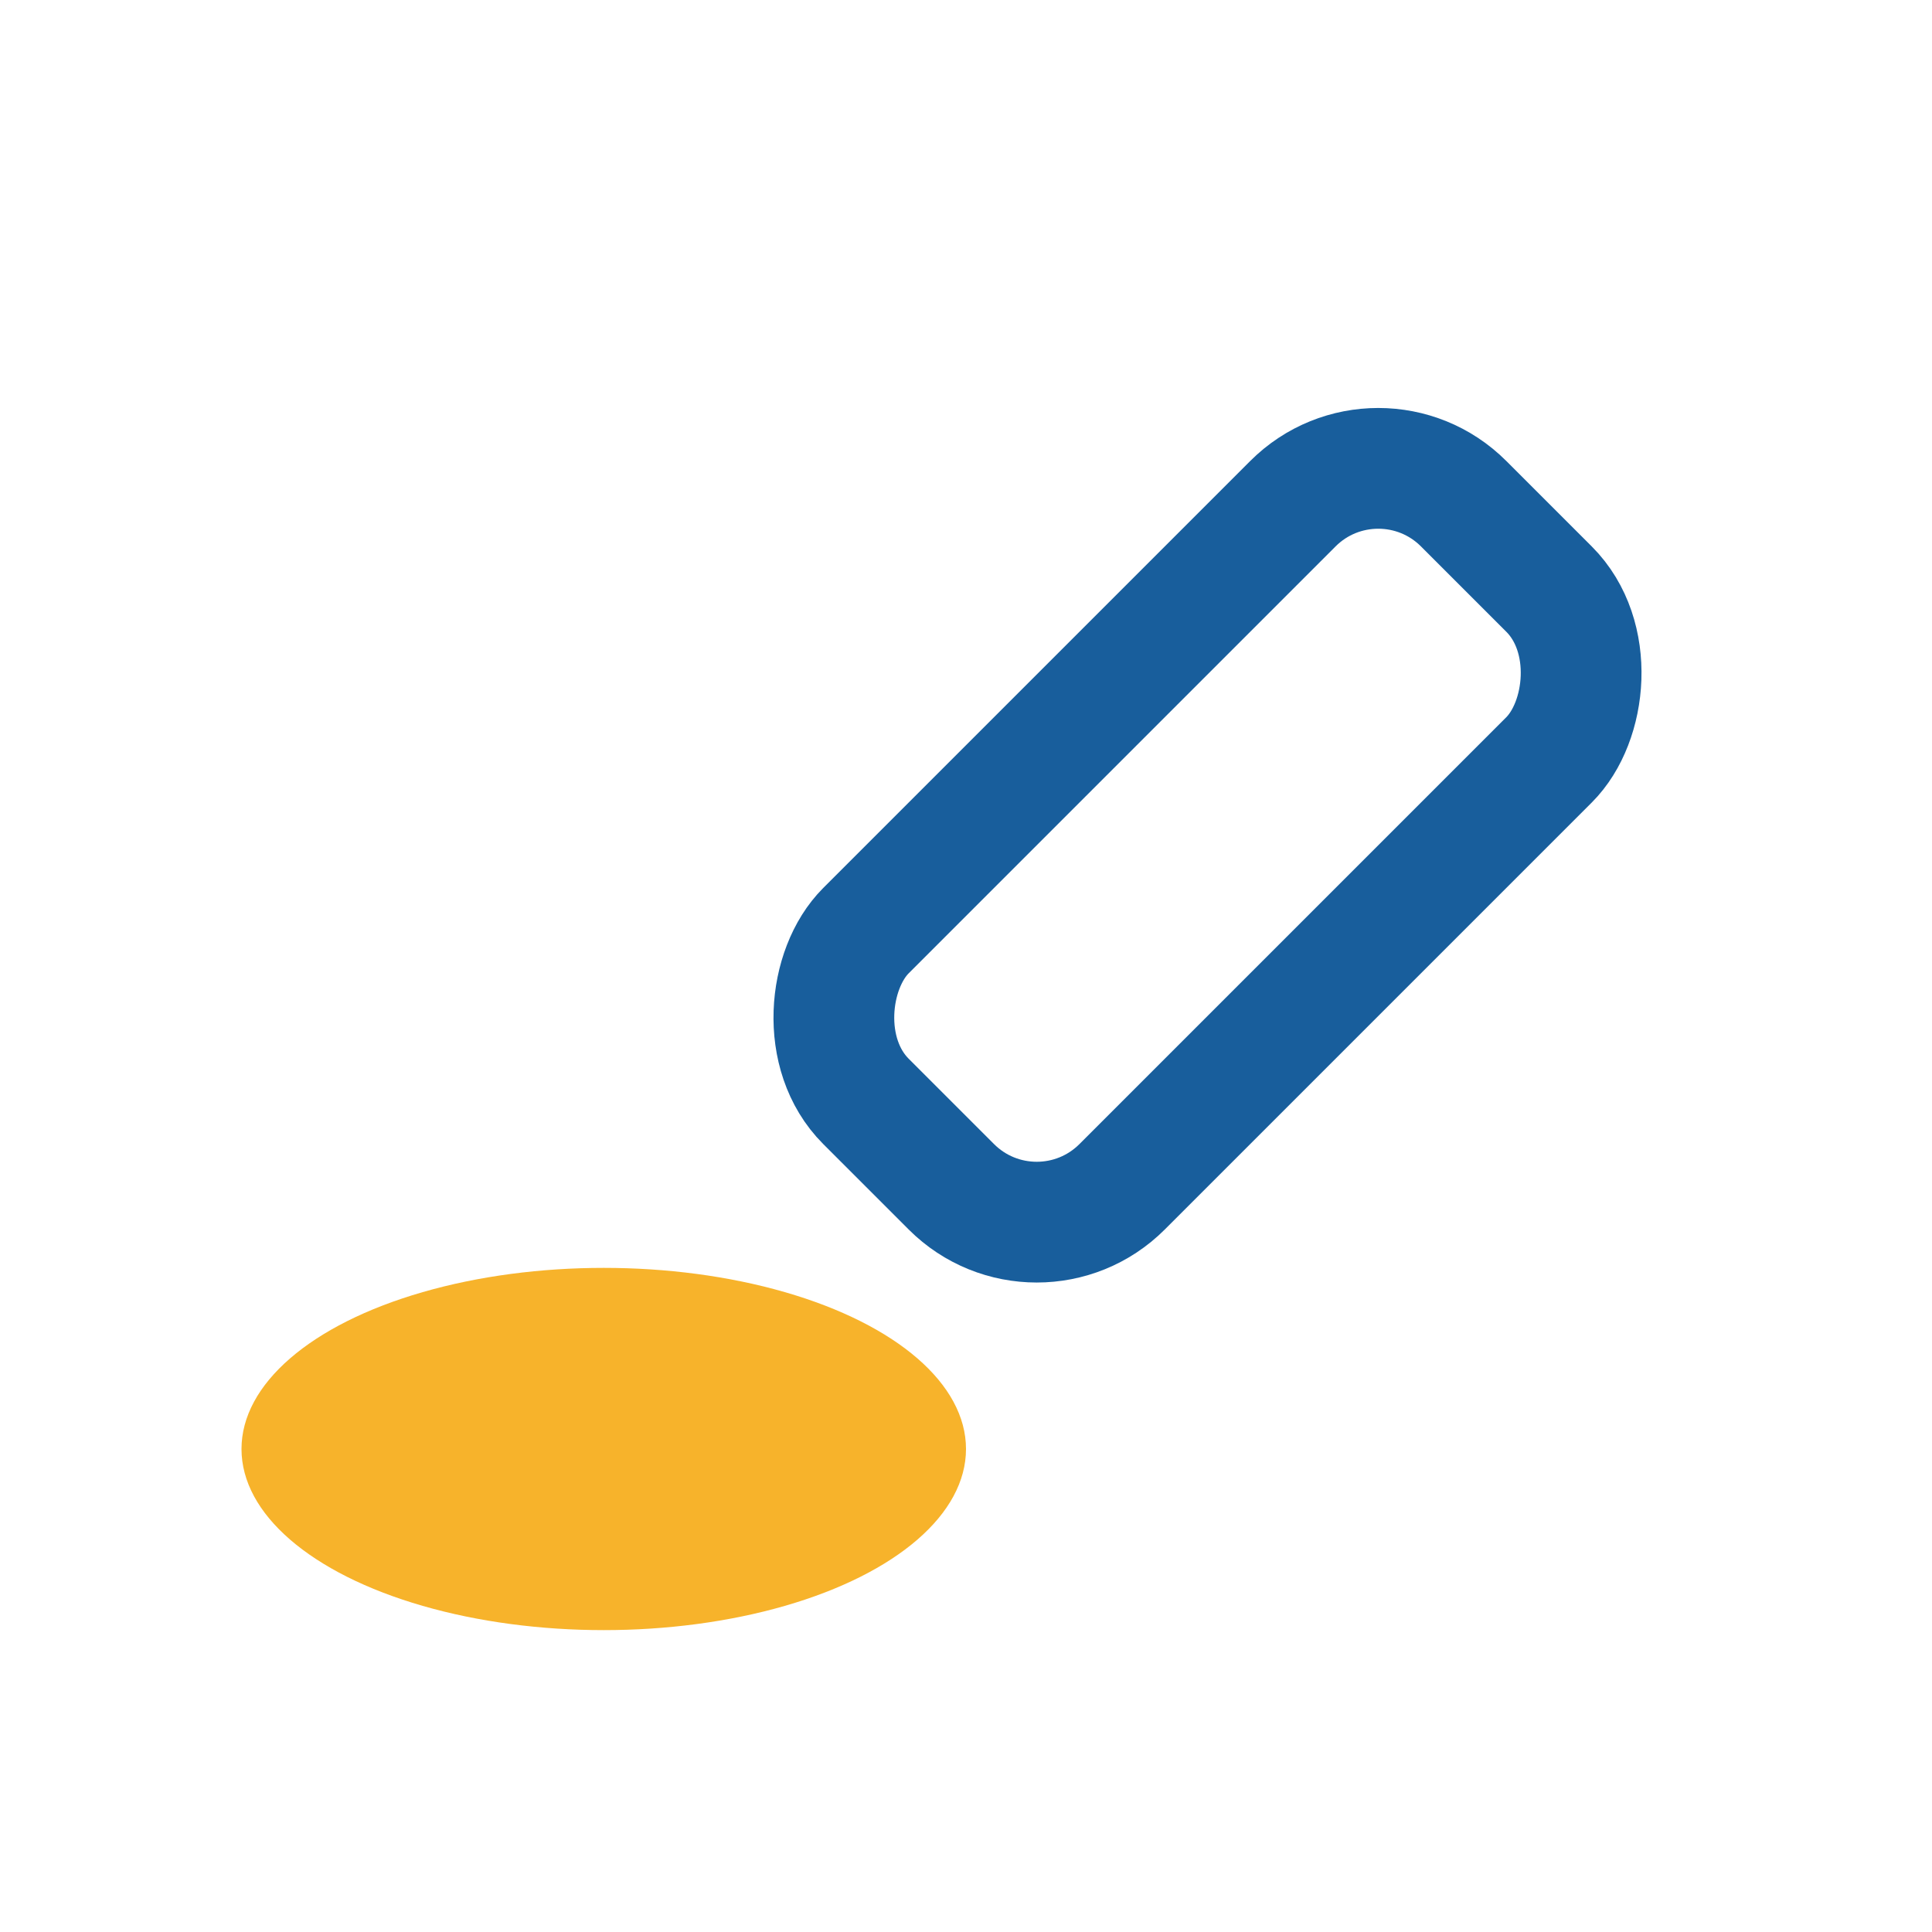
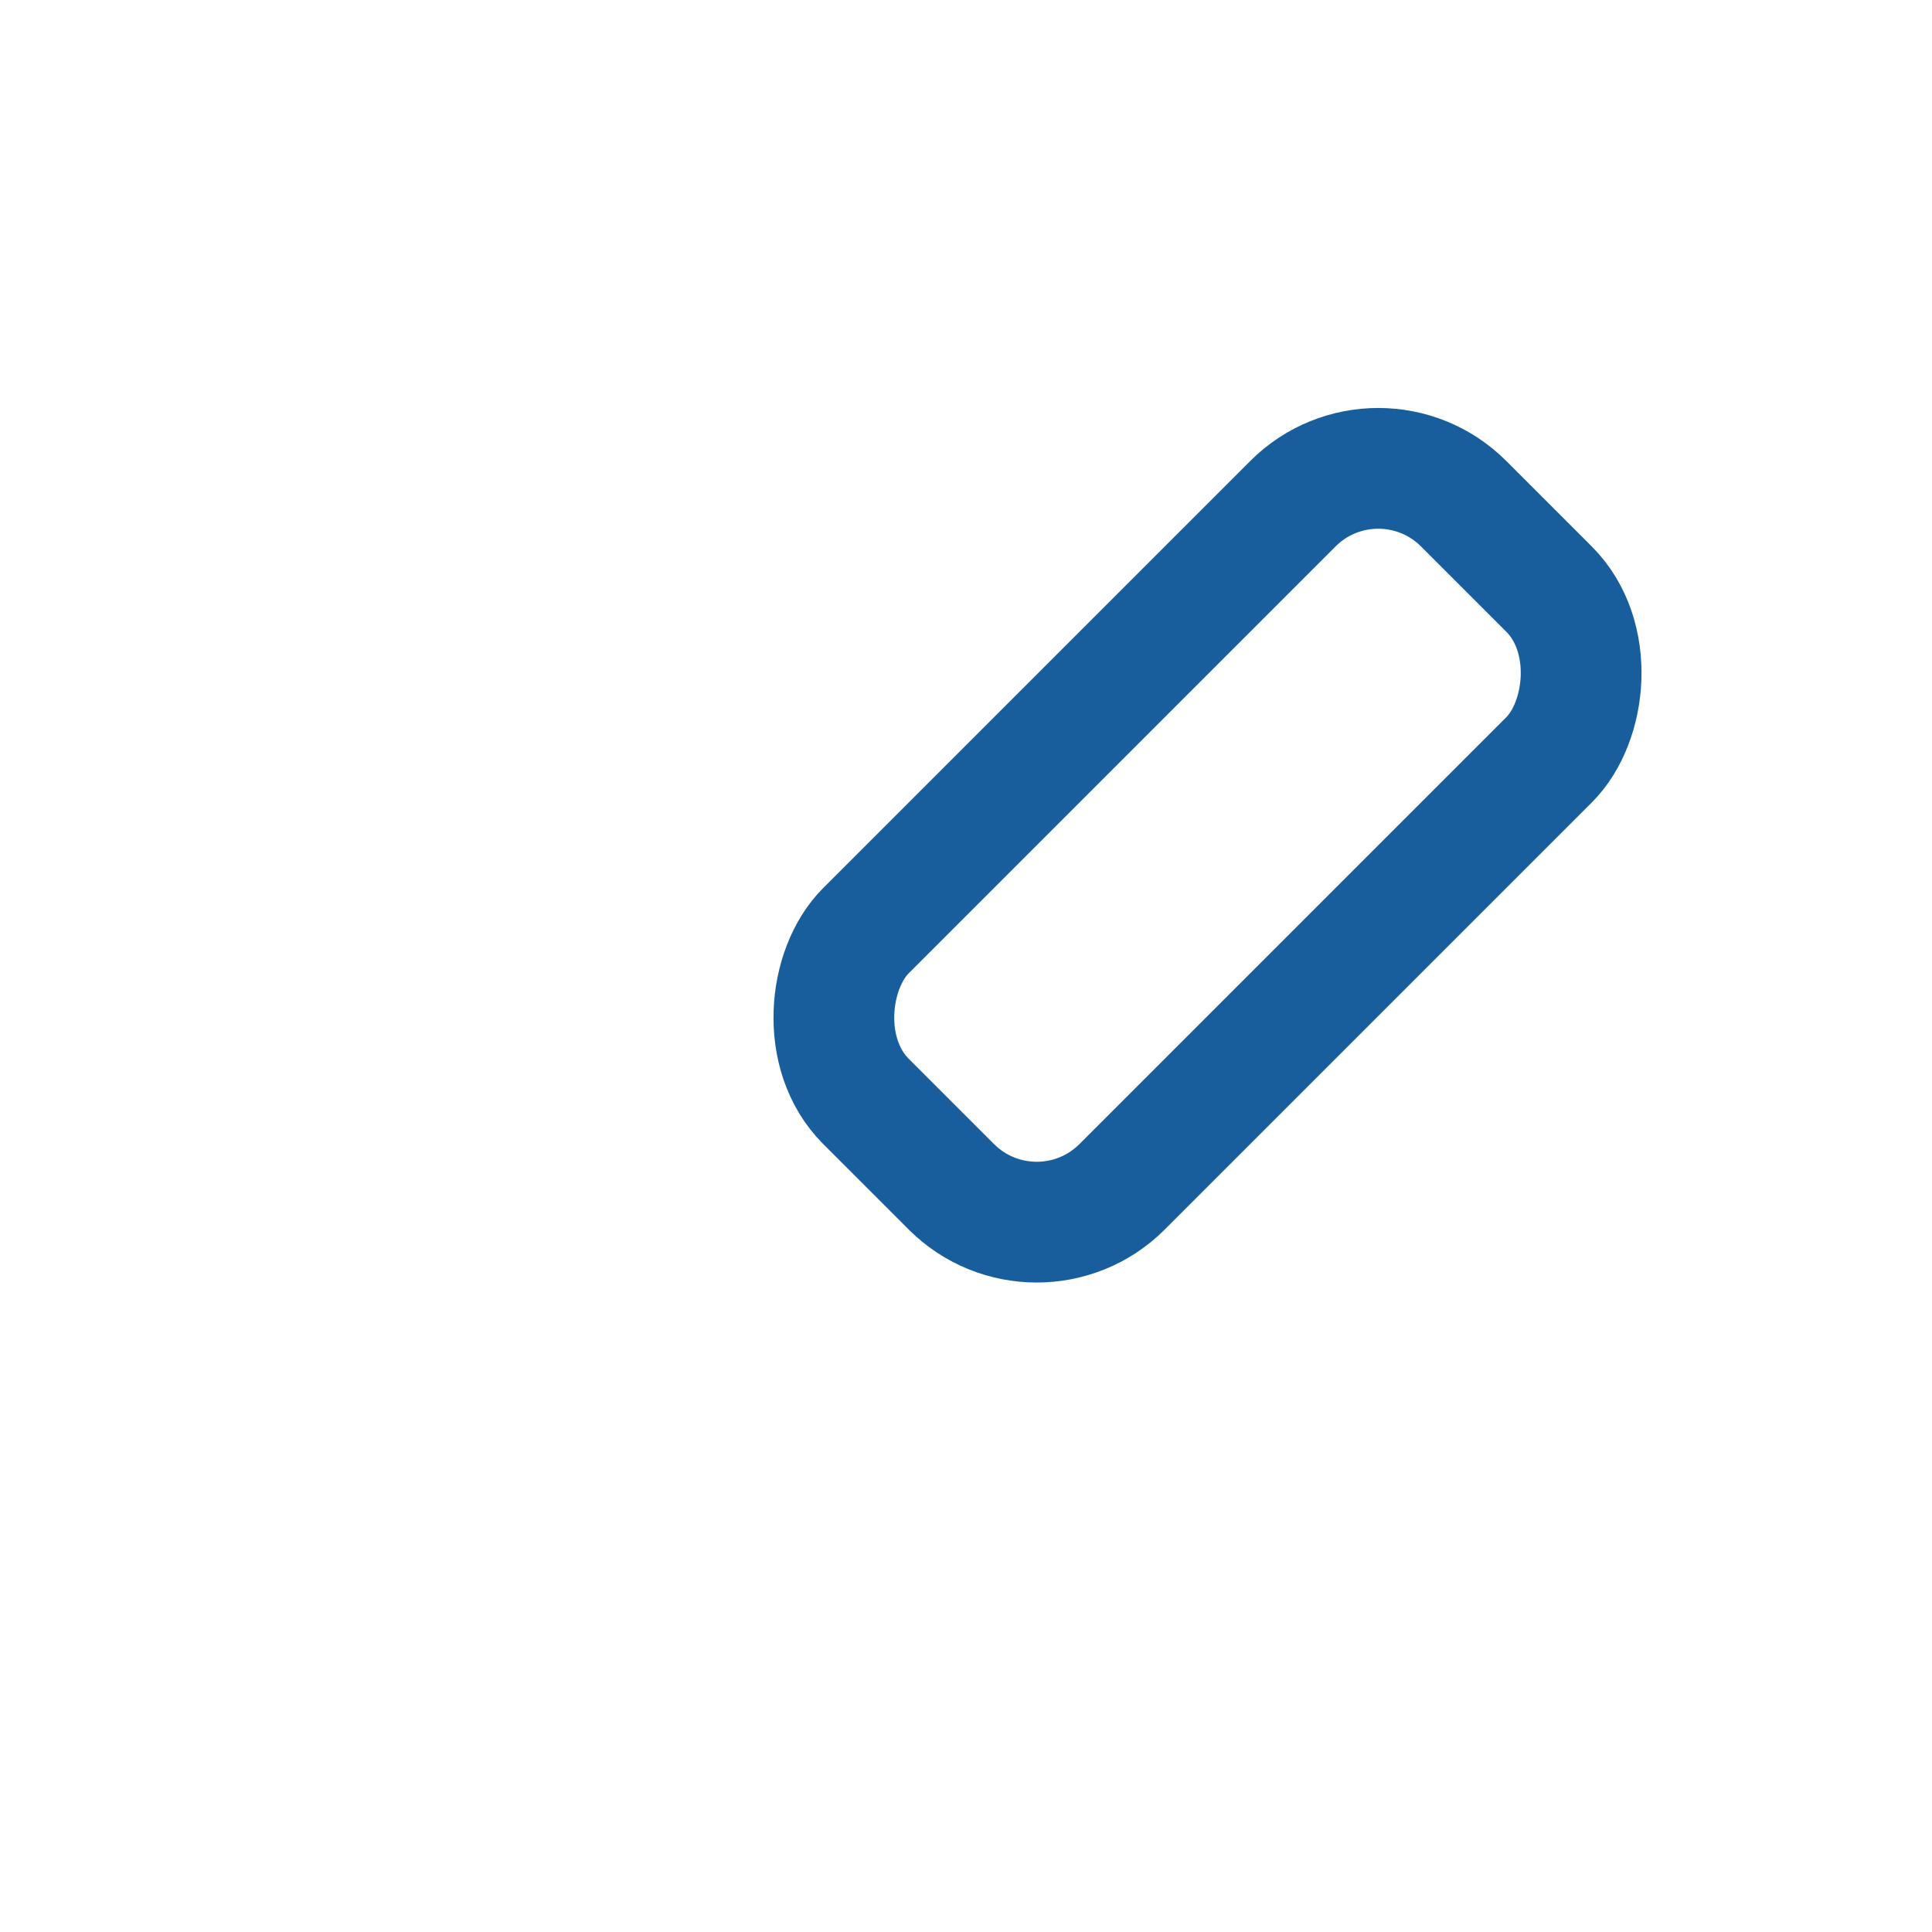
<svg xmlns="http://www.w3.org/2000/svg" width="32" height="32" viewBox="0 0 32 32">
  <rect x="17" y="7" width="6" height="14" rx="2" transform="rotate(45 20 14)" fill="none" stroke="#185E9C" stroke-width="2" />
-   <ellipse cx="10" cy="24" rx="6" ry="3" fill="#F7B32B" />
</svg>